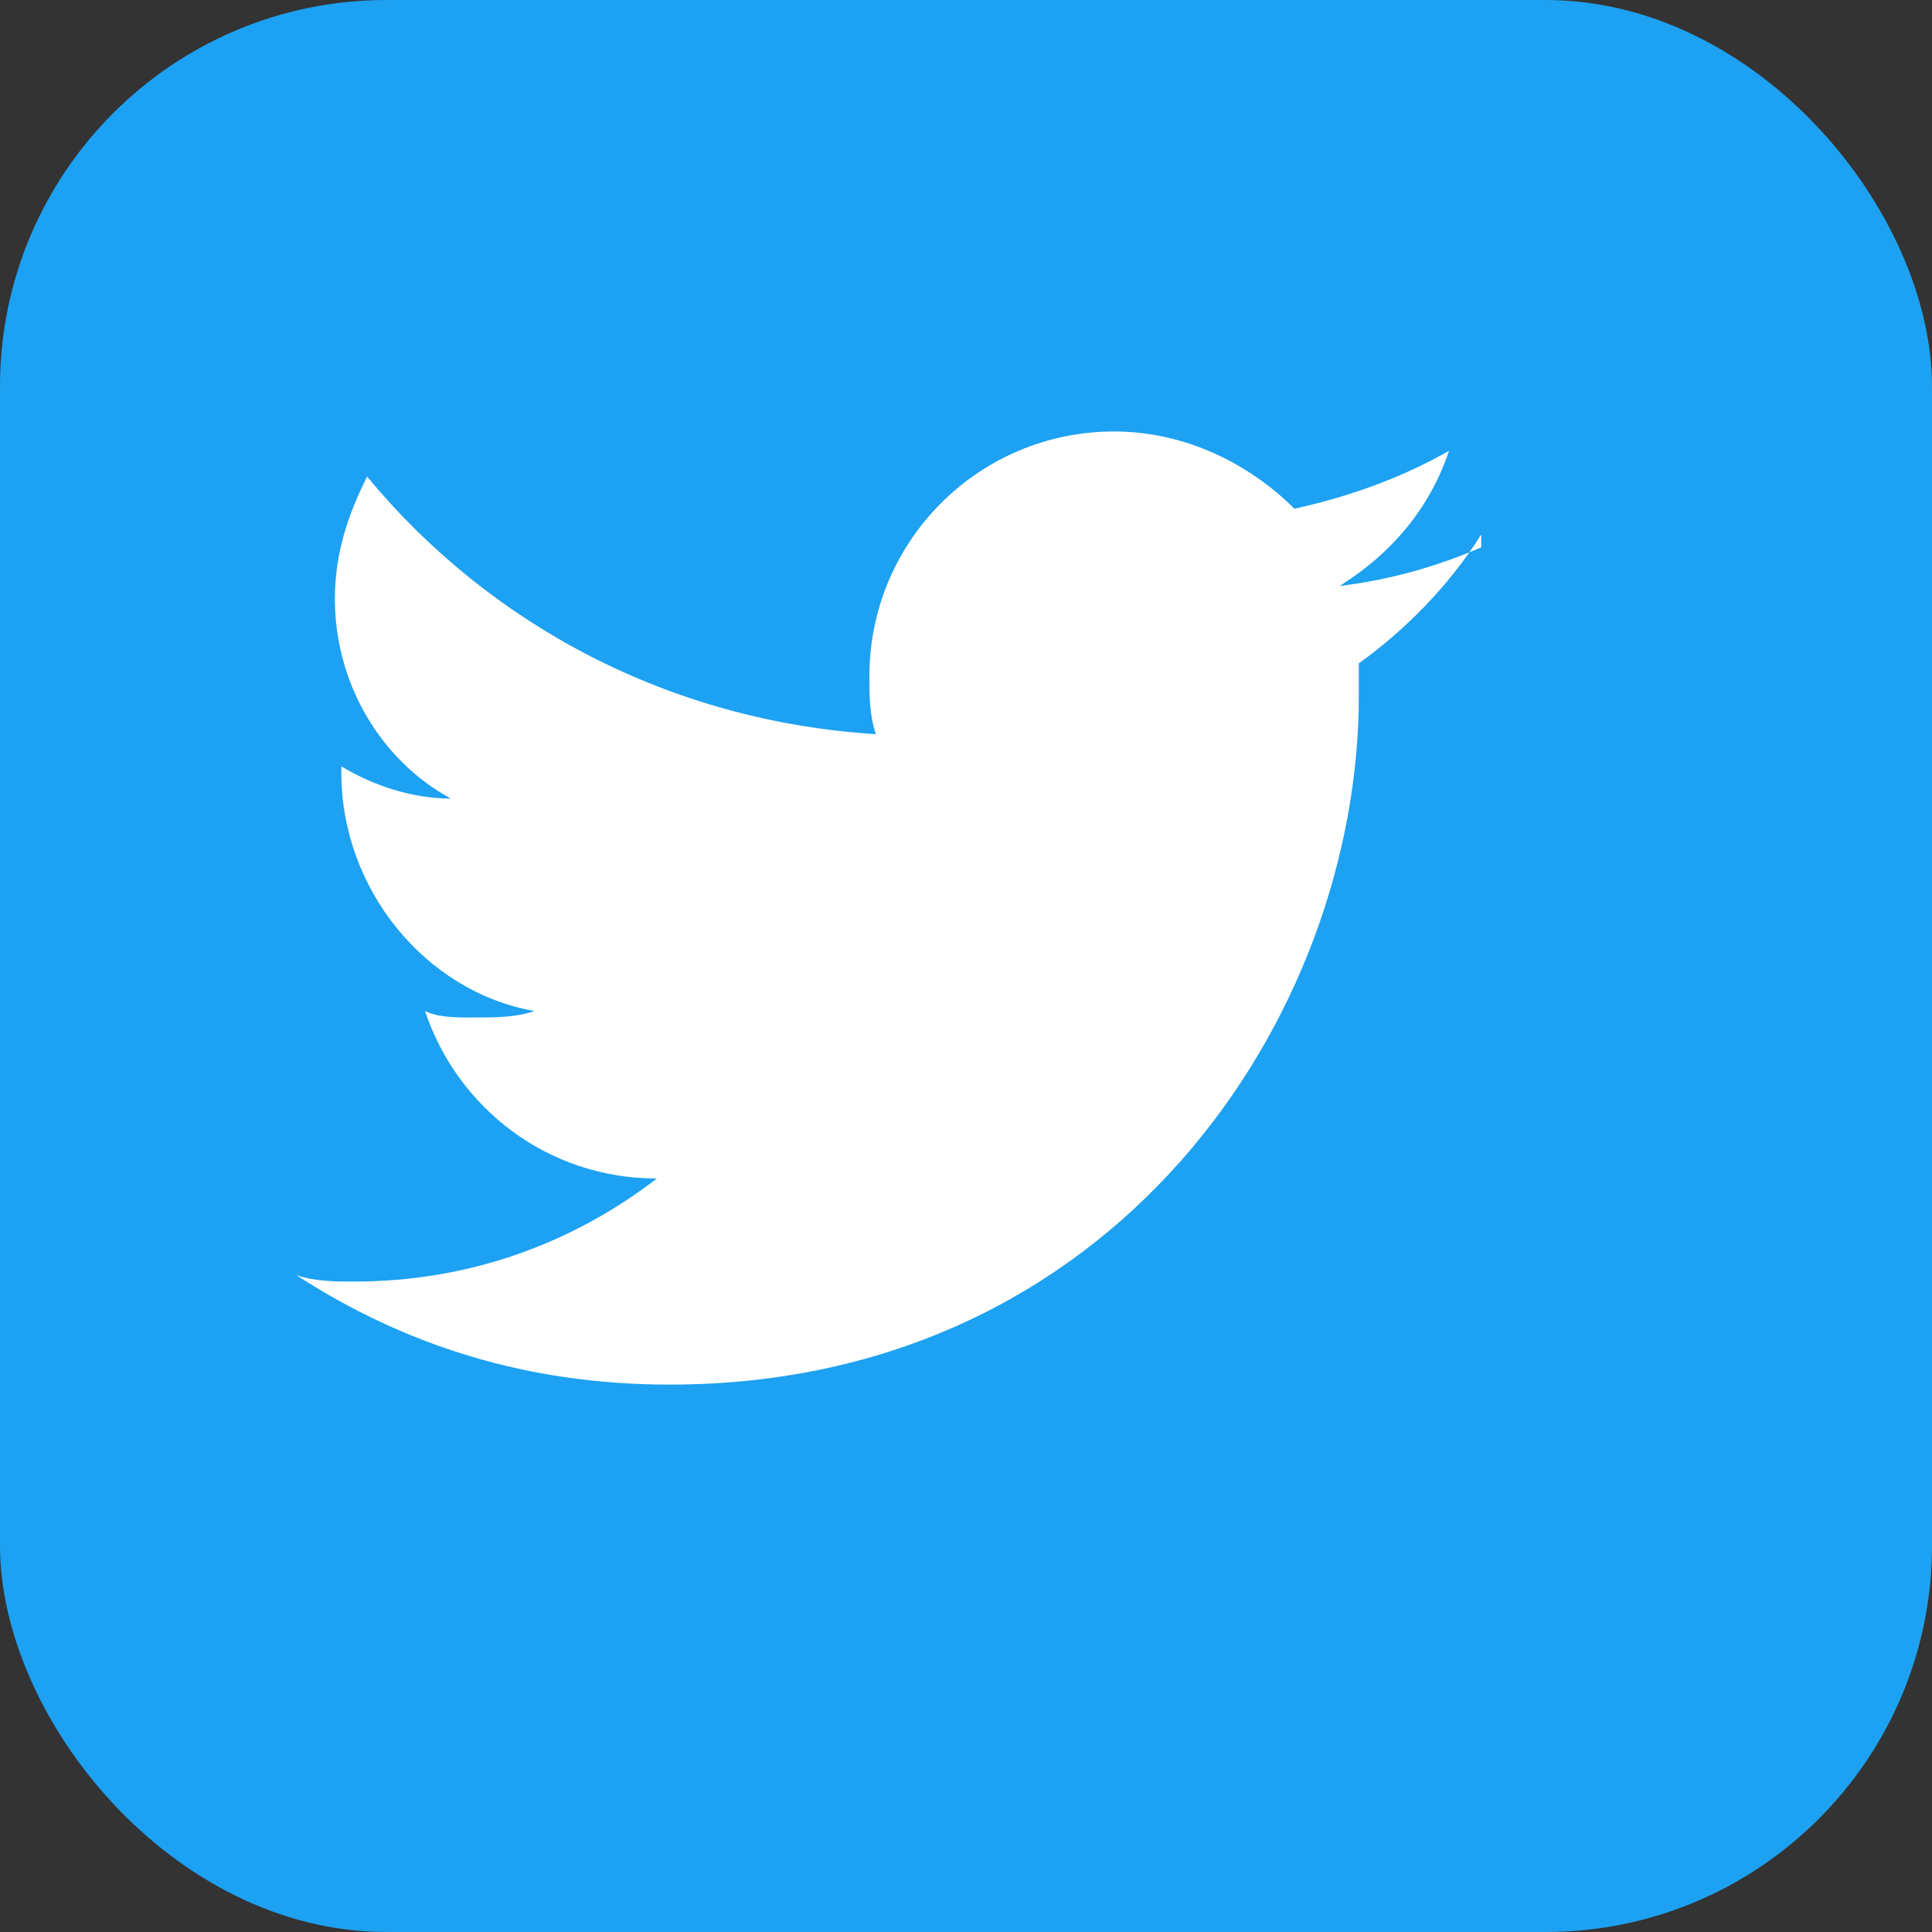
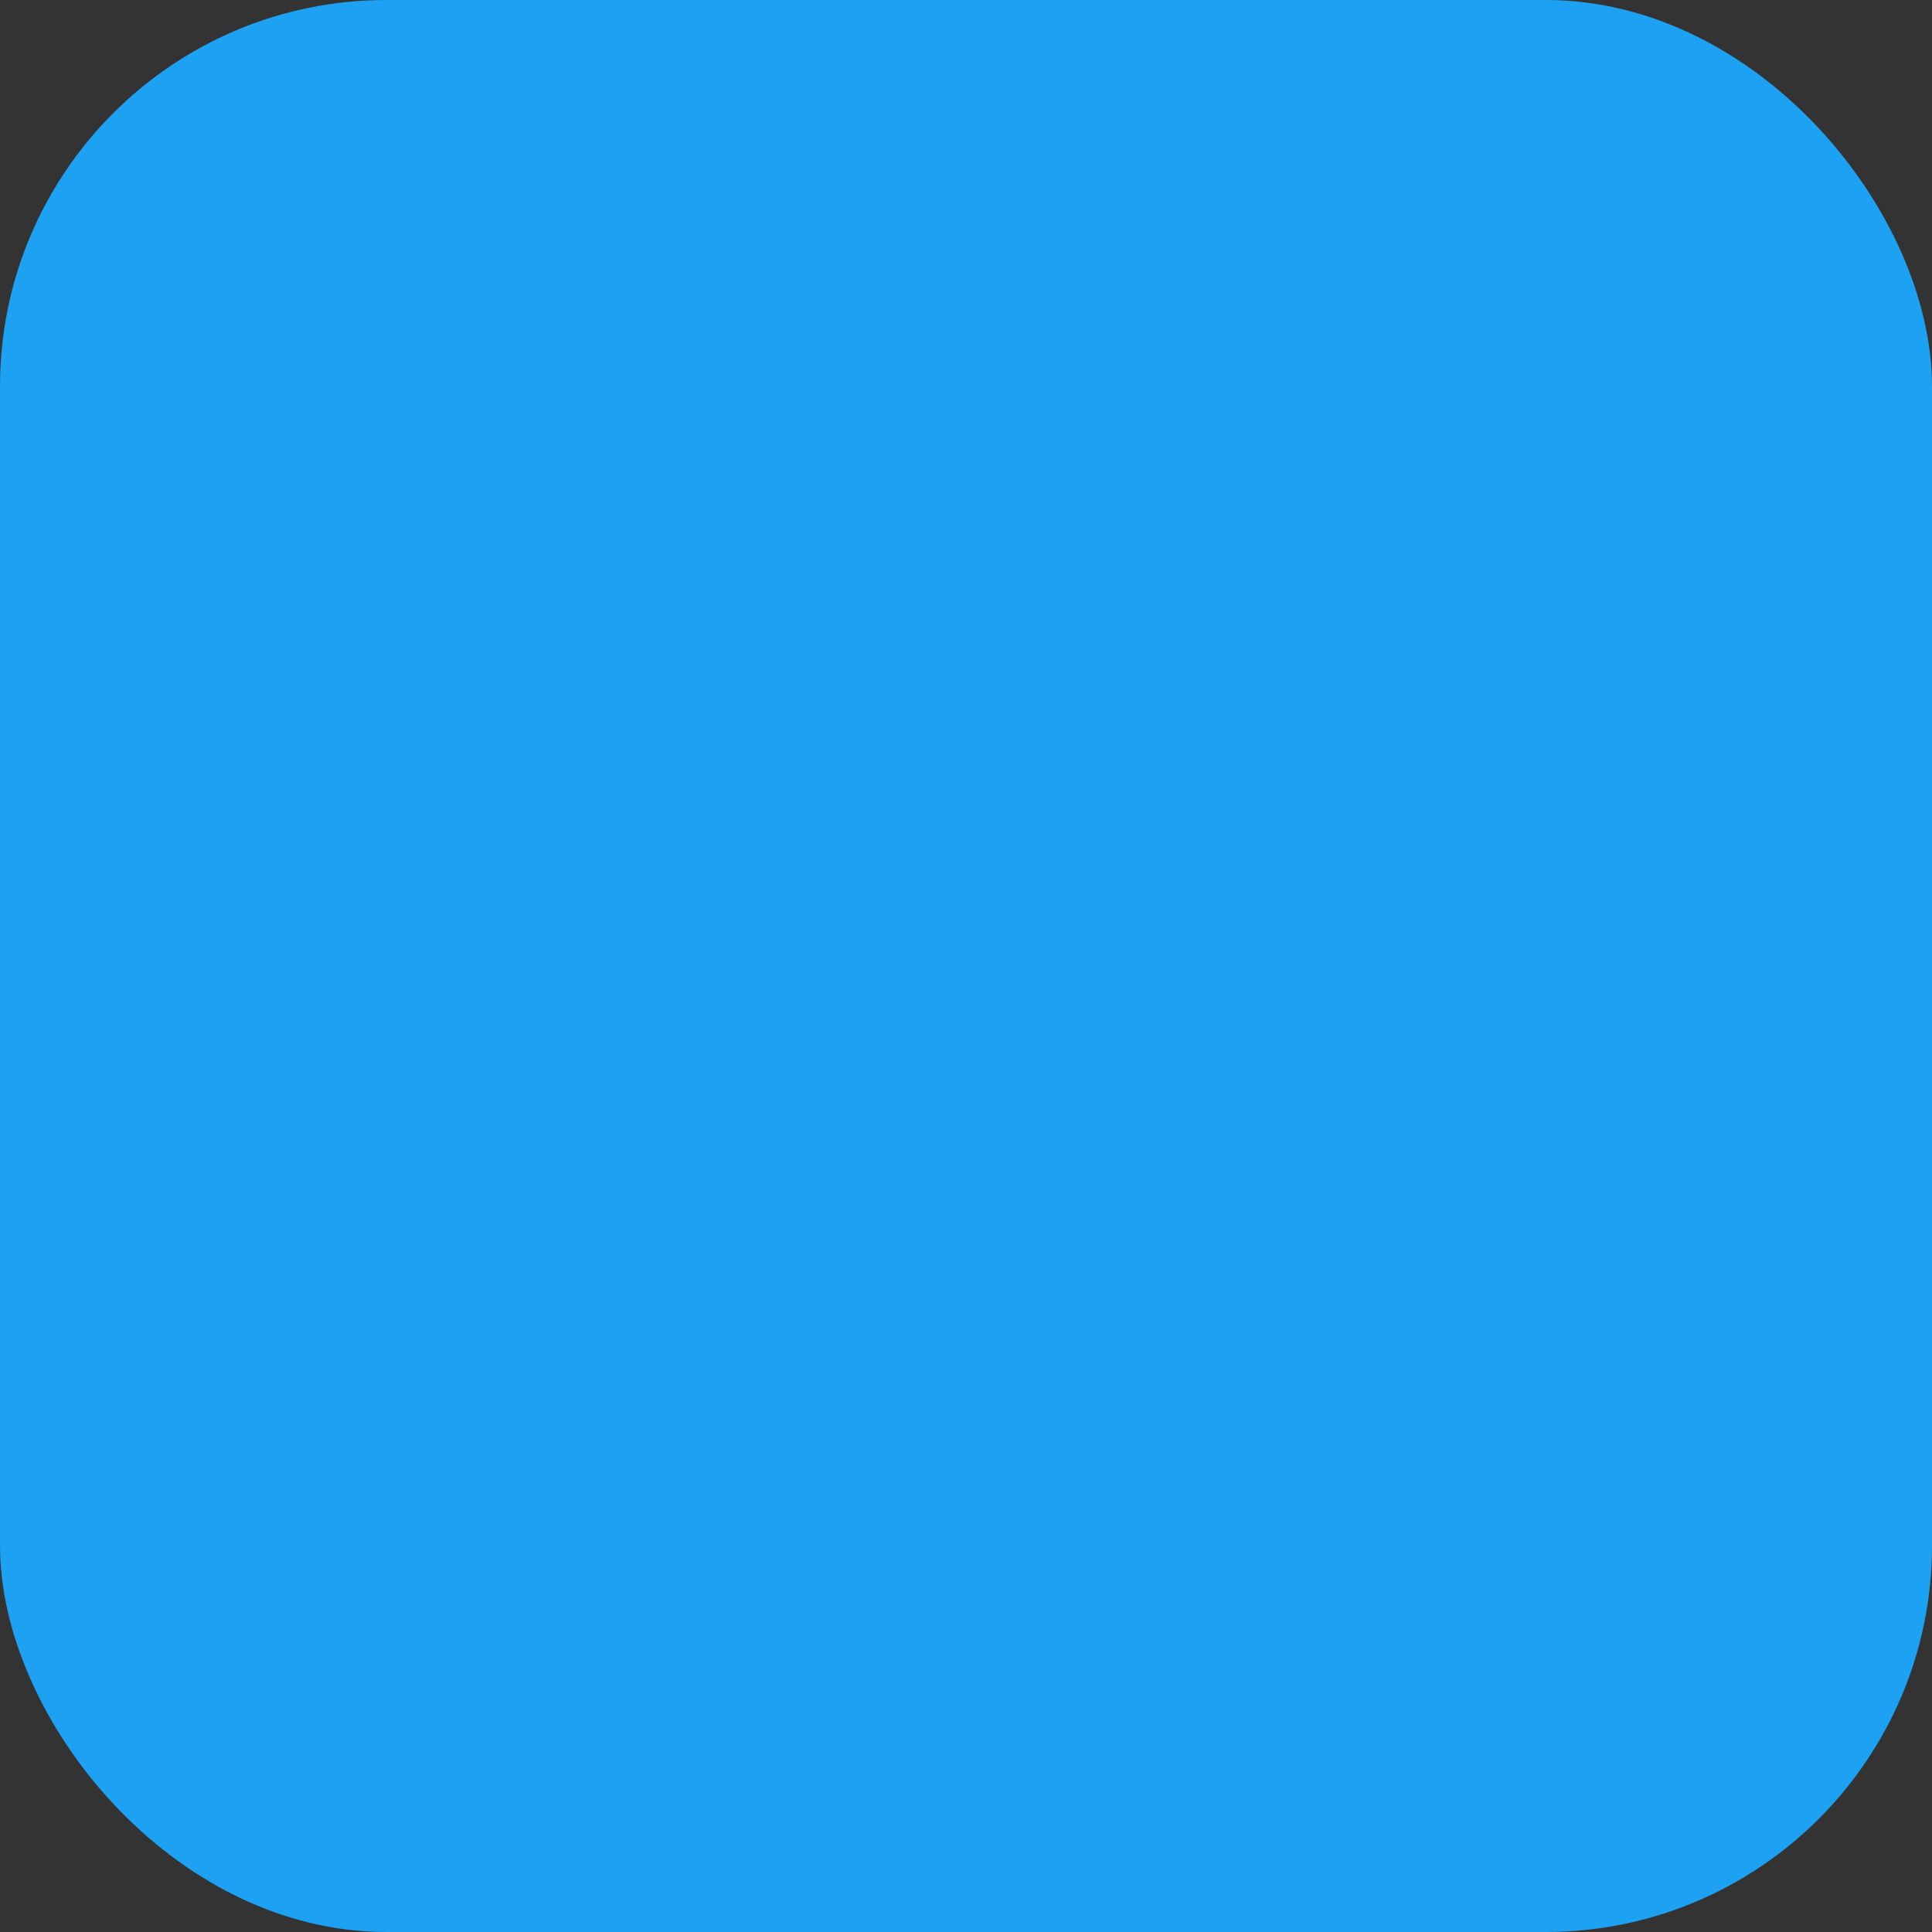
<svg xmlns="http://www.w3.org/2000/svg" width="30" height="30" viewBox="0 0 30 30">
  <rect x="0" y="0" width="30" height="30" fill="#333333" stroke="none" />
  <rect width="30" height="30" rx="6" fill="#1da1f2" />
-   <path d="M23 8.5c-.7.3-1.4.5-2.2.6.8-.5 1.4-1.2 1.7-2.1-.7.4-1.5.7-2.4.9-.7-.7-1.7-1.2-2.8-1.2-2.1 0-3.8 1.7-3.8 3.8 0 .3 0 .6.1.9-3.2-.2-6-1.7-7.9-4-.3.6-.5 1.2-.5 1.9 0 1.3.7 2.5 1.8 3.1-.6 0-1.2-.2-1.7-.5v.1c0 1.8 1.3 3.4 3 3.7-.3.1-.6.1-1 .1-.2 0-.5 0-.7-.1.5 1.5 1.9 2.6 3.6 2.6-1.3 1-2.9 1.6-4.7 1.6-.3 0-.6 0-.9-.1 1.7 1.1 3.6 1.7 5.8 1.7 6.9 0 10.7-5.7 10.7-10.7v-.5c.7-.5 1.4-1.2 1.9-2z" fill="white" />
</svg>